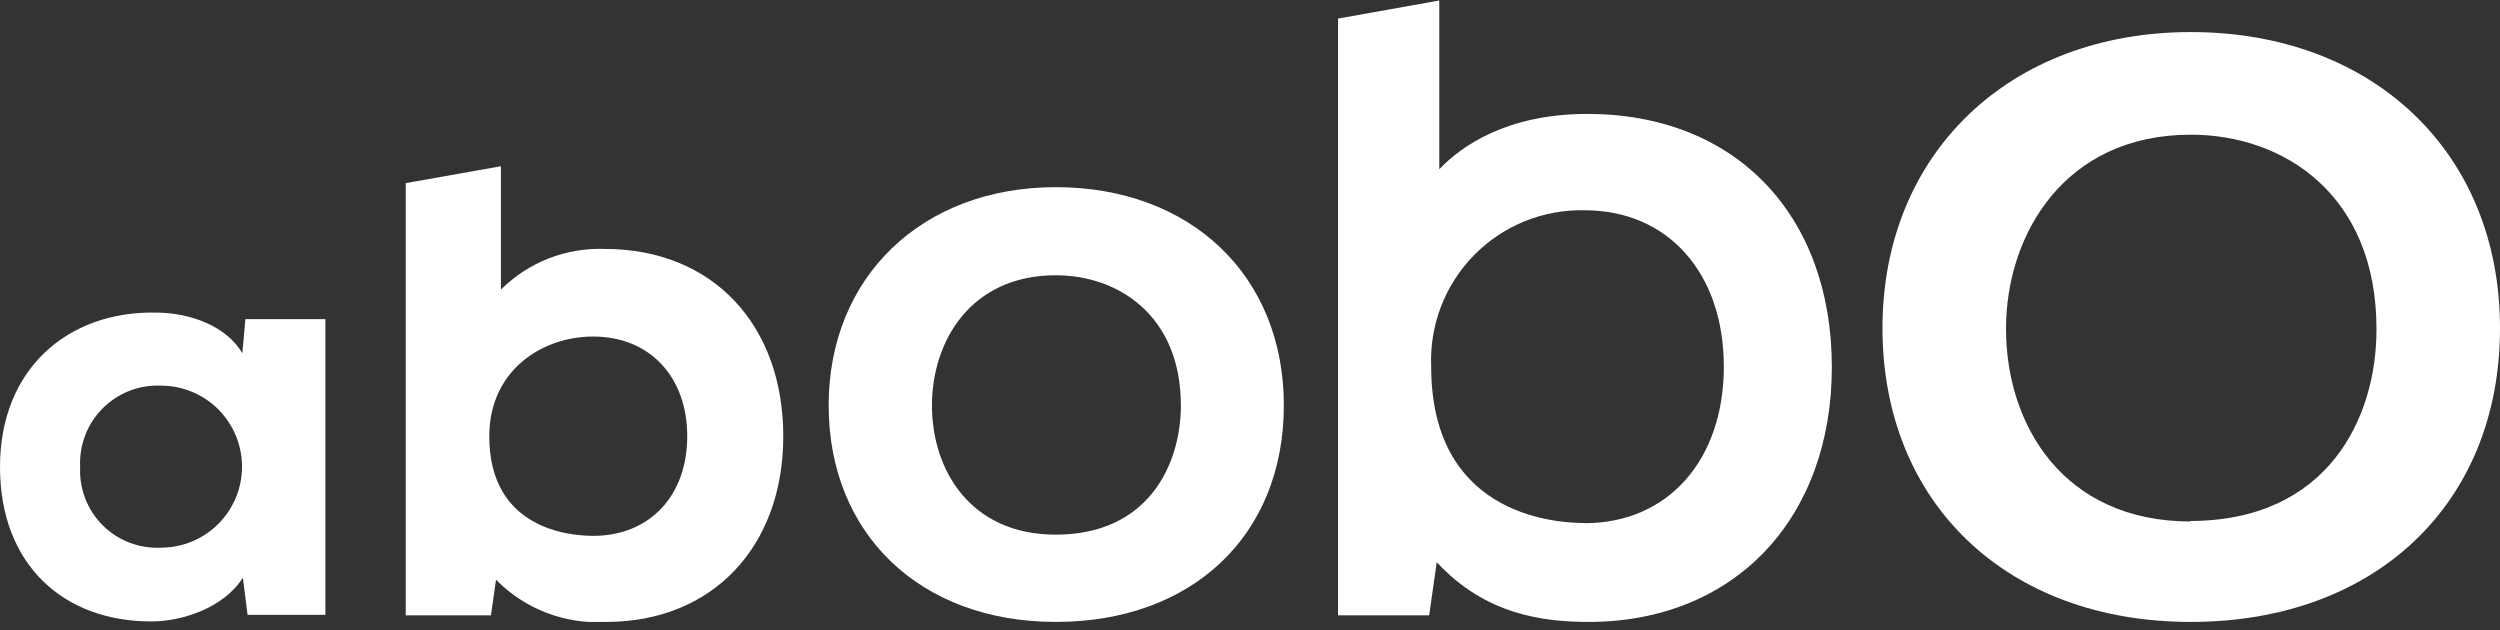
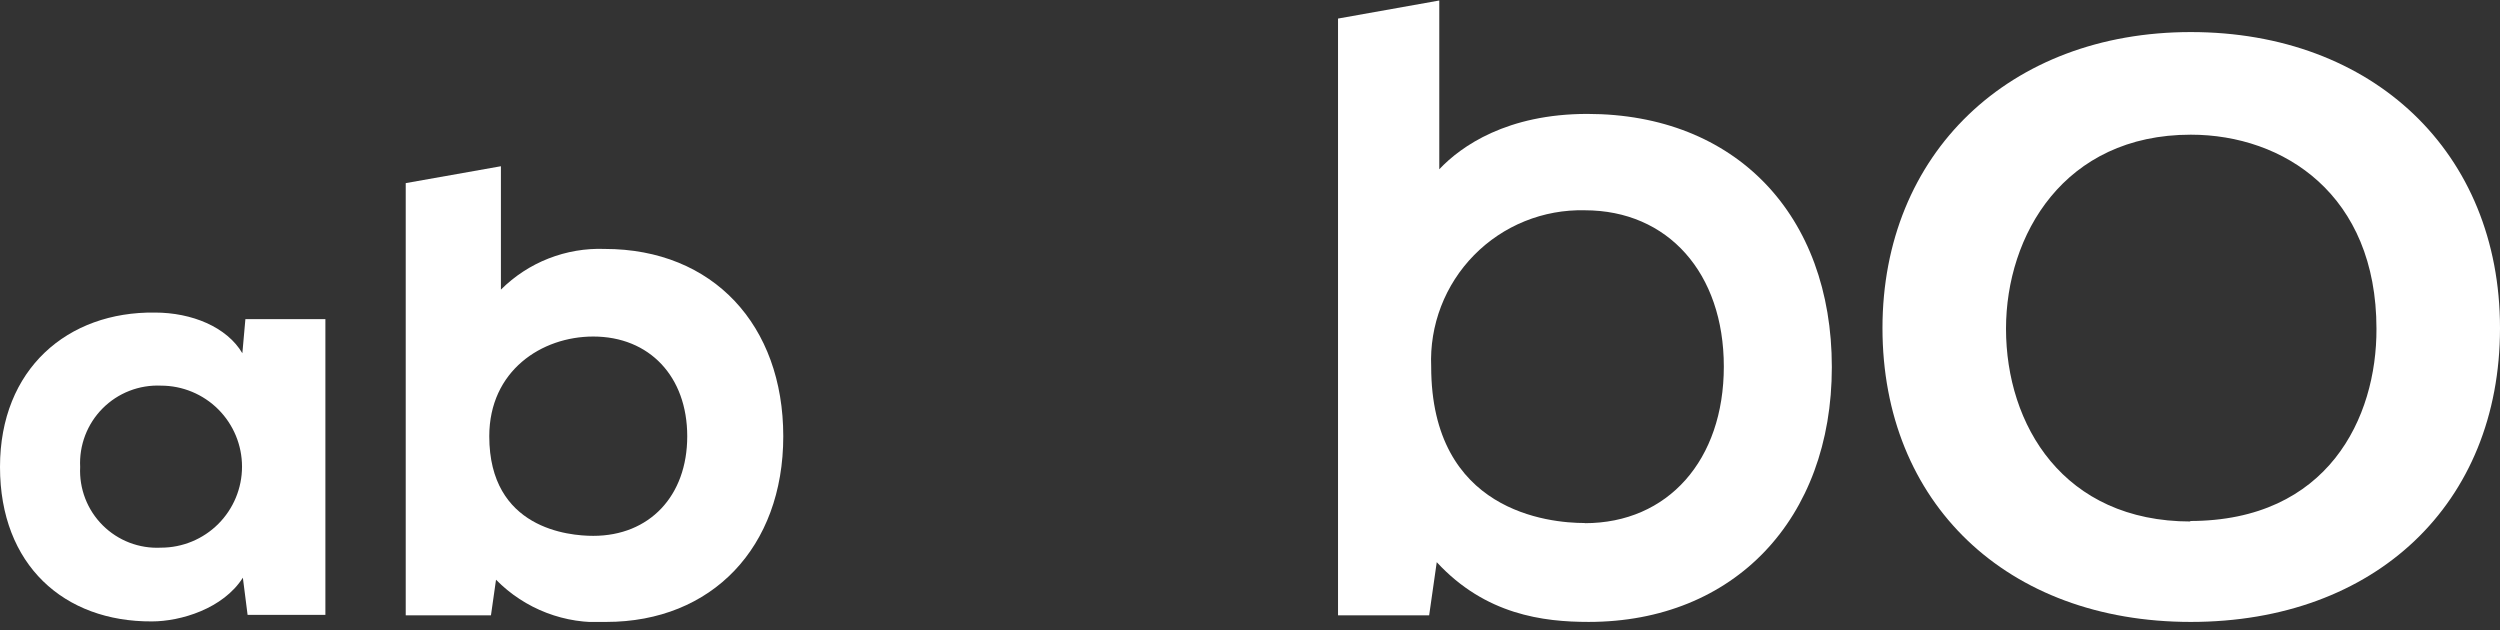
<svg xmlns="http://www.w3.org/2000/svg" width="230" height="58" viewBox="0 0 230 58" fill="none">
  <rect x="0" y="0" width="230" height="58" fill="#333333" stroke="none" />
  <g clip-path="url(#clip0_965_1871)">
-     <path d="M97.136 17.219C84.824 17.219 76.237 25.48 76.237 37.295C76.237 49.111 84.637 57.217 97.136 57.217C109.636 57.217 118.113 49.298 118.113 37.295C118.113 25.293 109.48 17.219 97.136 17.219ZM97.136 49.189C89.264 49.189 85.74 43.227 85.74 37.311C85.74 31.395 89.295 25.324 97.136 25.324C102.866 25.324 108.642 29.02 108.642 37.311C108.626 42.792 105.614 49.189 97.121 49.189H97.136Z" fill="white" />
    <path d="M201.555 2.95C184.848 2.95 173.188 14.145 173.188 30.184C173.188 46.224 184.584 57.217 201.555 57.217C218.526 57.217 230 46.348 230 30.184C230 14.021 218.309 2.95 201.555 2.95ZM201.555 47.978C189.817 47.978 184.553 39.081 184.553 30.247C184.553 21.645 189.879 12.391 201.555 12.391C210.095 12.391 218.635 17.903 218.635 30.247C218.666 38.429 214.179 47.932 201.462 47.932L201.555 47.978Z" fill="white" />
    <path d="M146.031 10.48C138.671 10.48 134.432 13.431 132.414 15.573V0.046L123.098 1.708V56.611H131.482L132.181 51.72C136.653 56.564 141.994 57.216 146.155 57.216C159.539 57.216 168.529 47.745 168.529 33.771C168.529 19.797 159.695 10.48 146.031 10.48ZM145.798 48.118C142.491 48.118 131.669 47.077 131.669 33.724C131.589 31.836 131.899 29.952 132.577 28.188C133.256 26.424 134.29 24.819 135.615 23.471C136.939 22.123 138.527 21.061 140.278 20.352C142.03 19.642 143.909 19.3 145.798 19.346C153.453 19.346 158.592 25.122 158.592 33.724C158.592 42.326 153.453 48.133 145.798 48.133V48.118Z" fill="white" />
    <path d="M55.633 22.902C53.87 22.837 52.112 23.136 50.469 23.78C48.827 24.423 47.334 25.398 46.084 26.644V15.294L37.327 16.847V56.611H45.168L45.634 53.335C46.947 54.671 48.532 55.71 50.281 56.379C52.031 57.049 53.904 57.335 55.773 57.217C65.508 57.217 72.061 50.338 72.061 40.137C72.061 29.936 65.617 22.902 55.633 22.902ZM54.578 49.298C52.326 49.298 45.013 48.646 45.013 40.137C45.013 34.113 49.826 30.961 54.578 30.961C59.748 30.961 63.226 34.641 63.226 40.137C63.226 45.633 59.748 49.298 54.578 49.298Z" fill="white" />
    <path d="M22.297 32.498C20.868 30.076 17.639 28.756 14.254 28.756C6.226 28.647 0 33.942 0 42.963C0 51.984 5.9 57.217 13.974 57.17C16.614 57.17 20.527 56.006 22.343 53.149L22.778 56.565H29.936V29.362H22.576L22.297 32.498ZM14.813 50.385C13.824 50.436 12.835 50.279 11.911 49.925C10.986 49.57 10.146 49.025 9.446 48.326C8.745 47.627 8.198 46.788 7.842 45.864C7.485 44.94 7.326 43.952 7.375 42.963C7.324 41.971 7.482 40.979 7.837 40.051C8.192 39.123 8.737 38.28 9.438 37.575C10.138 36.87 10.978 36.32 11.904 35.959C12.829 35.598 13.82 35.435 14.813 35.479C16.789 35.479 18.685 36.264 20.083 37.662C21.48 39.06 22.266 40.956 22.266 42.932C22.266 44.909 21.48 46.804 20.083 48.202C18.685 49.6 16.789 50.385 14.813 50.385V50.385Z" fill="white" />
  </g>
  <defs>
    <clipPath id="clip0_965_1871">
      <rect width="230" height="57.217" fill="white" />
    </clipPath>
  </defs>
</svg>